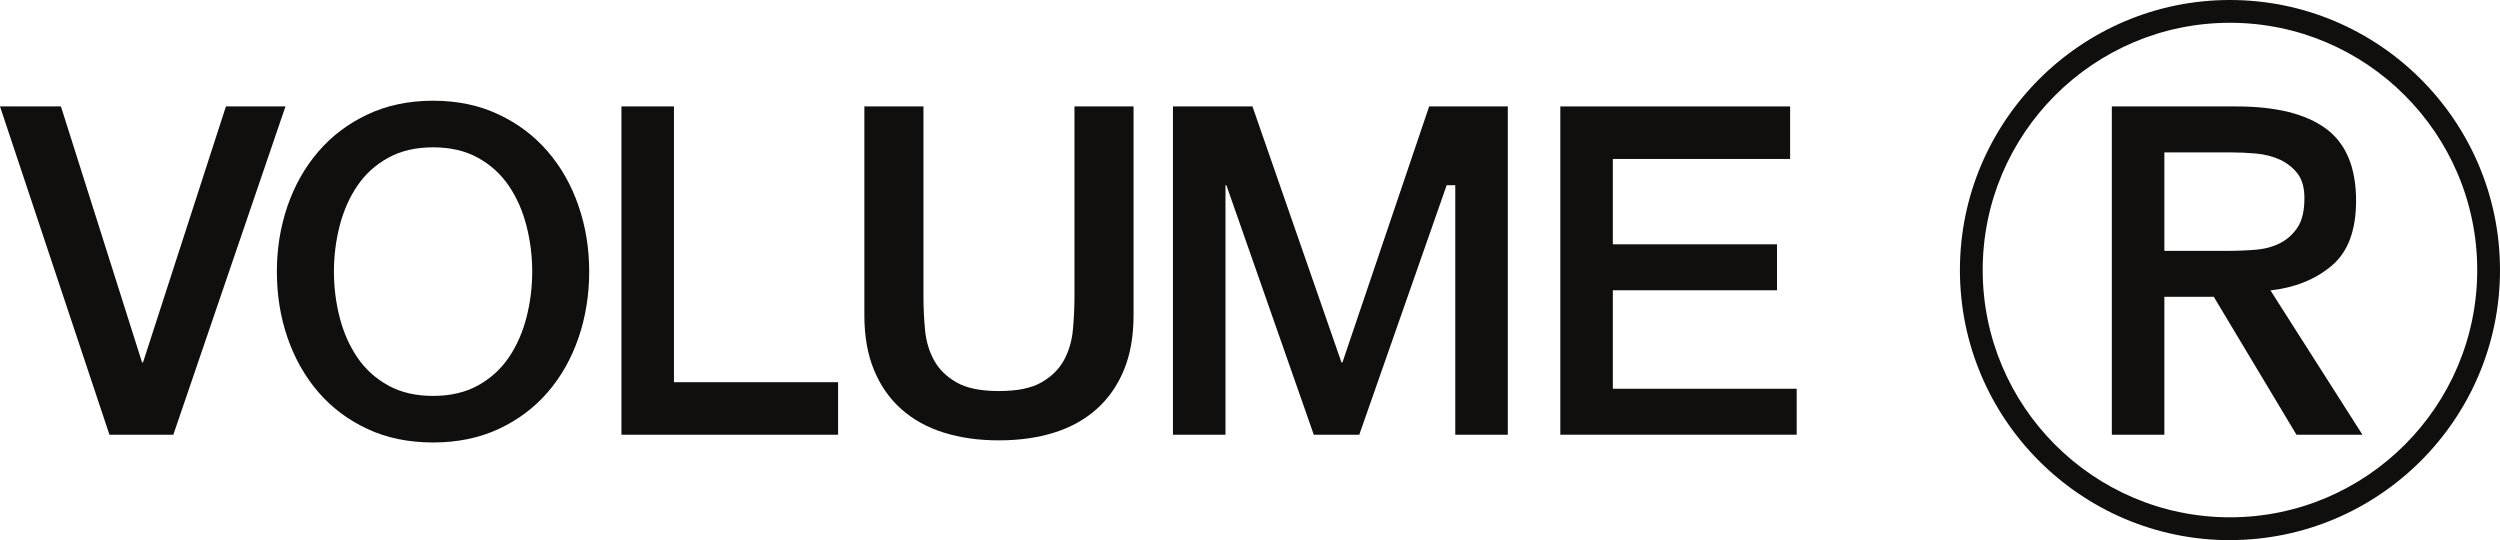
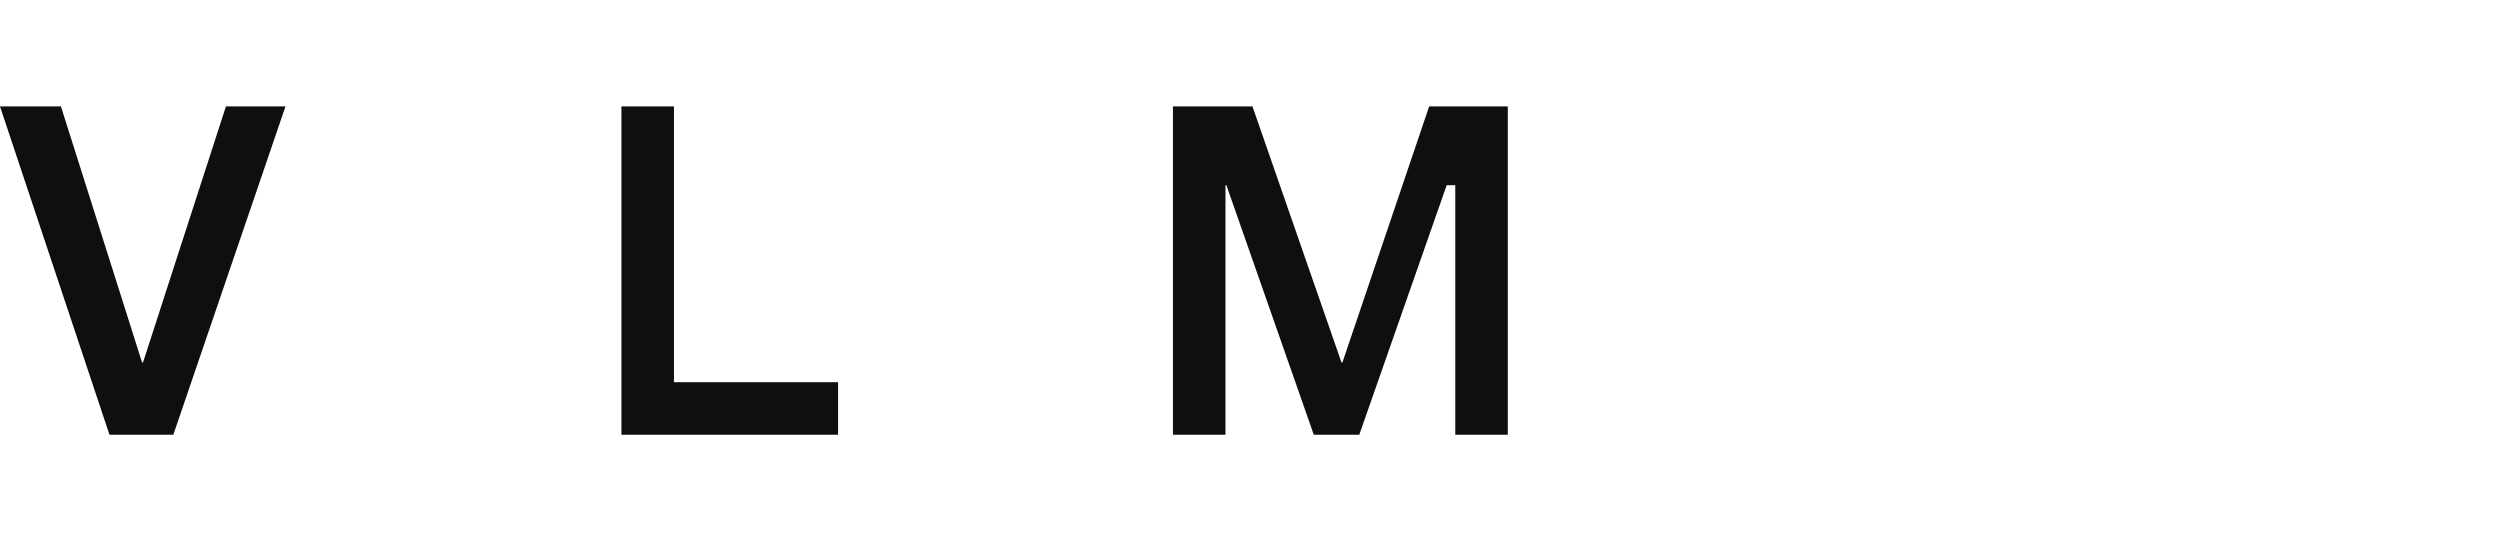
<svg xmlns="http://www.w3.org/2000/svg" viewBox="0 0 380.77 82.27" data-name="Layer 2" id="Layer_2">
  <defs>
    <style>
      .cls-1 {
        fill: #110f0d;
      }
    </style>
  </defs>
  <g data-name="Layer 2" id="Layer_2-2">
    <g>
-       <path d="M339.64,3.47c-20.77,0-37.66,16.89-37.66,37.66s16.89,37.66,37.66,37.66,37.66-16.89,37.66-37.66S360.4,3.47,339.64,3.47M339.64,82.27c-22.68,0-41.13-18.45-41.13-41.13S316.95,0,339.64,0s41.13,18.45,41.13,41.13-18.45,41.13-41.13,41.13" class="cls-1" id="path22" />
      <path d="M0,16.21h9.28l12.36,39h.14l12.63-39h9.07l-17.08,50h-9.73L0,16.21Z" class="cls-1" id="path26" />
-       <path d="M65.96,22.44c-2.64,0-4.93.53-6.85,1.6-1.93,1.07-3.49,2.49-4.7,4.28-1.21,1.79-2.1,3.82-2.68,6.09-.58,2.27-.87,4.59-.87,6.96s.29,4.69.87,6.96c.58,2.27,1.47,4.3,2.68,6.09,1.21,1.79,2.77,3.21,4.7,4.28,1.92,1.07,4.21,1.6,6.85,1.6s4.93-.53,6.85-1.6c1.93-1.07,3.49-2.49,4.7-4.28,1.21-1.79,2.1-3.82,2.68-6.09.58-2.27.87-4.59.87-6.96s-.29-4.69-.87-6.96c-.58-2.27-1.47-4.3-2.68-6.09s-2.77-3.21-4.7-4.28c-1.92-1.07-4.21-1.6-6.85-1.6M65.96,15.34c3.71,0,7.04.7,9.98,2.09,2.95,1.39,5.44,3.27,7.48,5.64,2.04,2.37,3.61,5.13,4.69,8.28,1.09,3.16,1.63,6.5,1.63,10.02s-.55,6.93-1.63,10.09c-1.09,3.16-2.65,5.92-4.69,8.28-2.04,2.37-4.54,4.23-7.48,5.6-2.95,1.37-6.27,2.05-9.98,2.05s-7.04-.68-9.98-2.05c-2.95-1.37-5.44-3.24-7.48-5.6-2.04-2.37-3.61-5.13-4.7-8.28-1.09-3.15-1.63-6.51-1.63-10.09s.55-6.87,1.63-10.02c1.09-3.15,2.66-5.91,4.7-8.28,2.04-2.37,4.53-4.25,7.48-5.64,2.95-1.39,6.27-2.09,9.98-2.09" class="cls-1" id="path30" />
      <path d="M94.65,16.21h8v42h25v8h-33V16.21Z" class="cls-1" id="path34" />
-       <path d="M131.65,16.21h9v28.95c0,1.67.08,3.36.24,5.08.16,1.71.62,3.26,1.37,4.63.75,1.37,1.89,2.49,3.42,3.37,1.53.88,3.68,1.32,6.47,1.32s4.94-.44,6.47-1.32c1.53-.88,2.67-2,3.42-3.37.75-1.37,1.21-2.91,1.37-4.63.16-1.72.24-3.41.24-5.08v-28.95h9v31.8c0,3.2-.49,5.98-1.47,8.35-.98,2.37-2.37,4.35-4.16,5.95-1.8,1.6-3.95,2.79-6.47,3.58-2.52.79-5.32,1.18-8.4,1.18s-5.87-.39-8.4-1.18c-2.52-.79-4.68-1.98-6.47-3.58-1.8-1.6-3.18-3.58-4.16-5.95-.98-2.37-1.47-5.15-1.47-8.35v-31.8Z" class="cls-1" id="path38" />
      <path d="M178.65,16.21h12.11l13.56,39h.14l13.21-39h11.98v50h-8V28.21h-1.31l-13.31,38h-6.93l-13.31-38h-.14v38h-8V16.21Z" class="cls-1" id="path42" />
-       <path d="M237.65,16.21h35v8h-27v13h25v7h-25v15h28v7h-36V16.21Z" class="cls-1" id="path46" />
-       <path d="M338.65,38.21h-9v-15h10.17c1.24,0,2.52.06,3.85.18,1.32.13,2.52.44,3.59.93,1.07.5,1.96,1.2,2.67,2.11.7.91,1.05,2.15,1.05,3.72,0,1.9-.33,3.37-.99,4.4-.66,1.04-1.53,1.84-2.6,2.42-1.07.58-2.34.93-3.78,1.06-1.45.12-2.96.18-4.53.18M345.81,44.23c3.7-.41,6.8-1.65,9.3-3.74,2.5-2.09,3.74-5.4,3.74-9.91,0-5.07-1.53-8.73-4.59-10.99-3.06-2.25-7.61-3.38-13.65-3.38h-18.96v50h8v-21h7.53l12.59,21h10.05l-14.01-21.98Z" class="cls-1" id="path50" />
    </g>
  </g>
</svg>